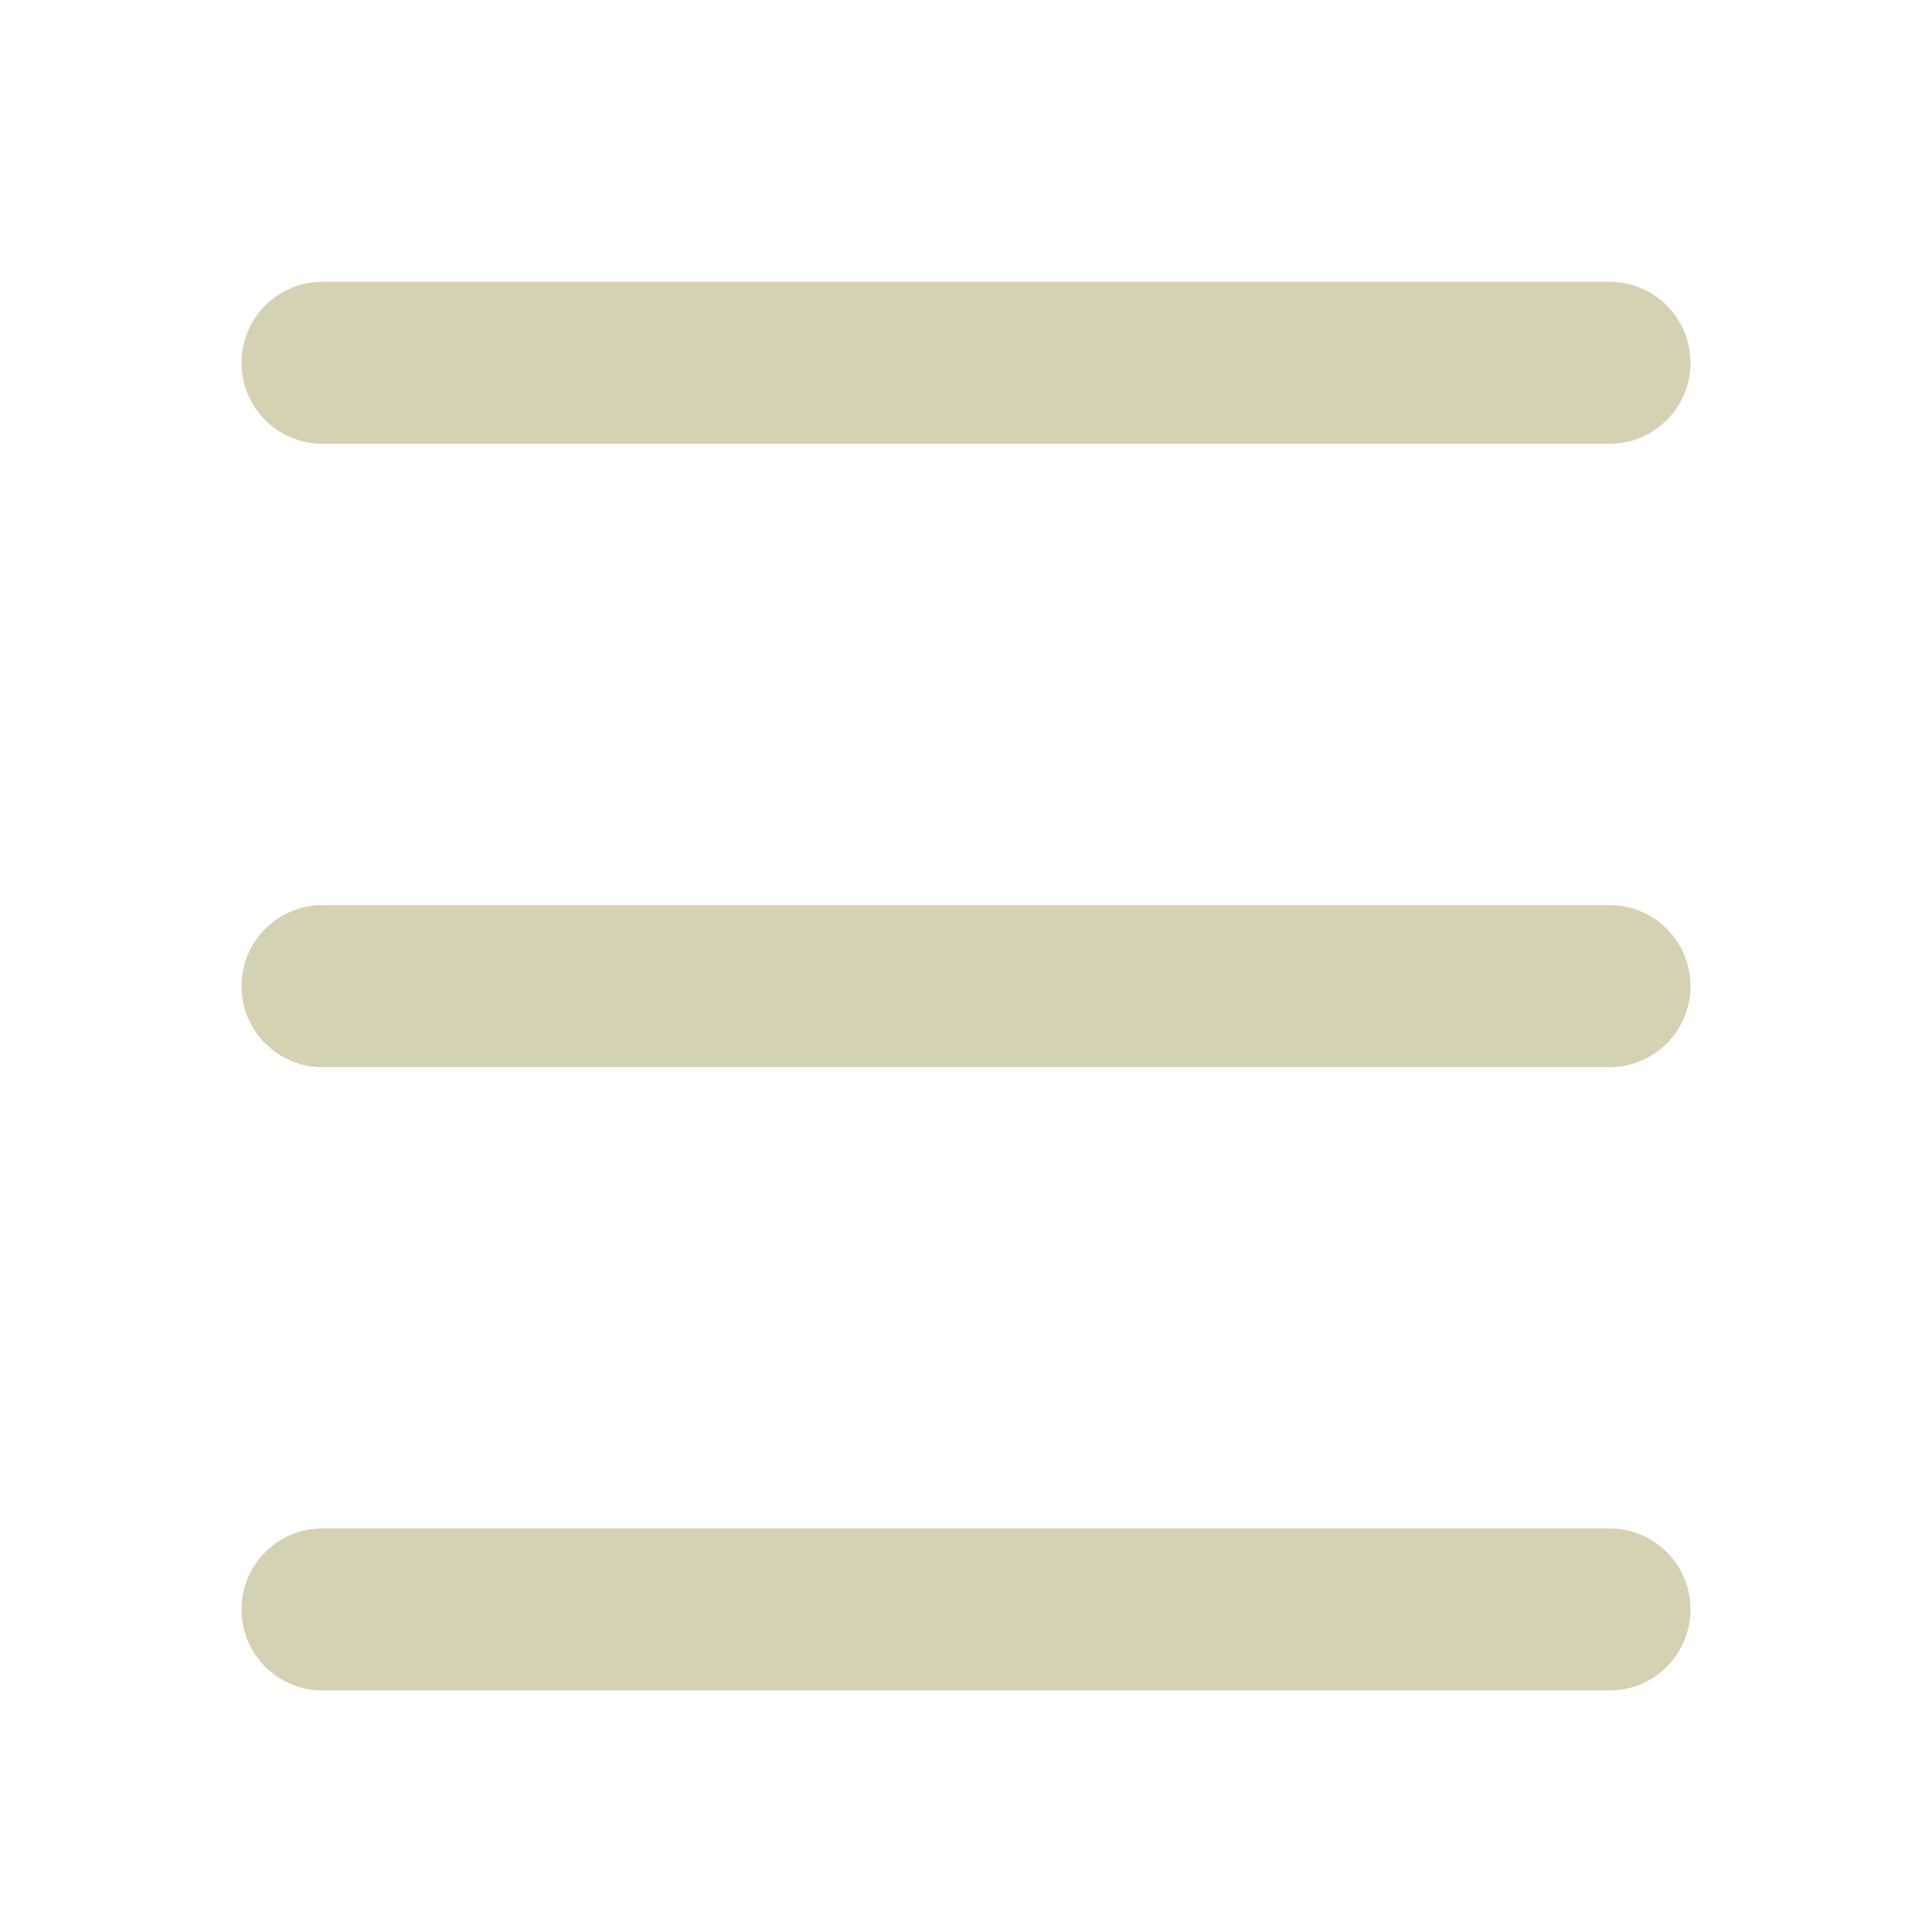
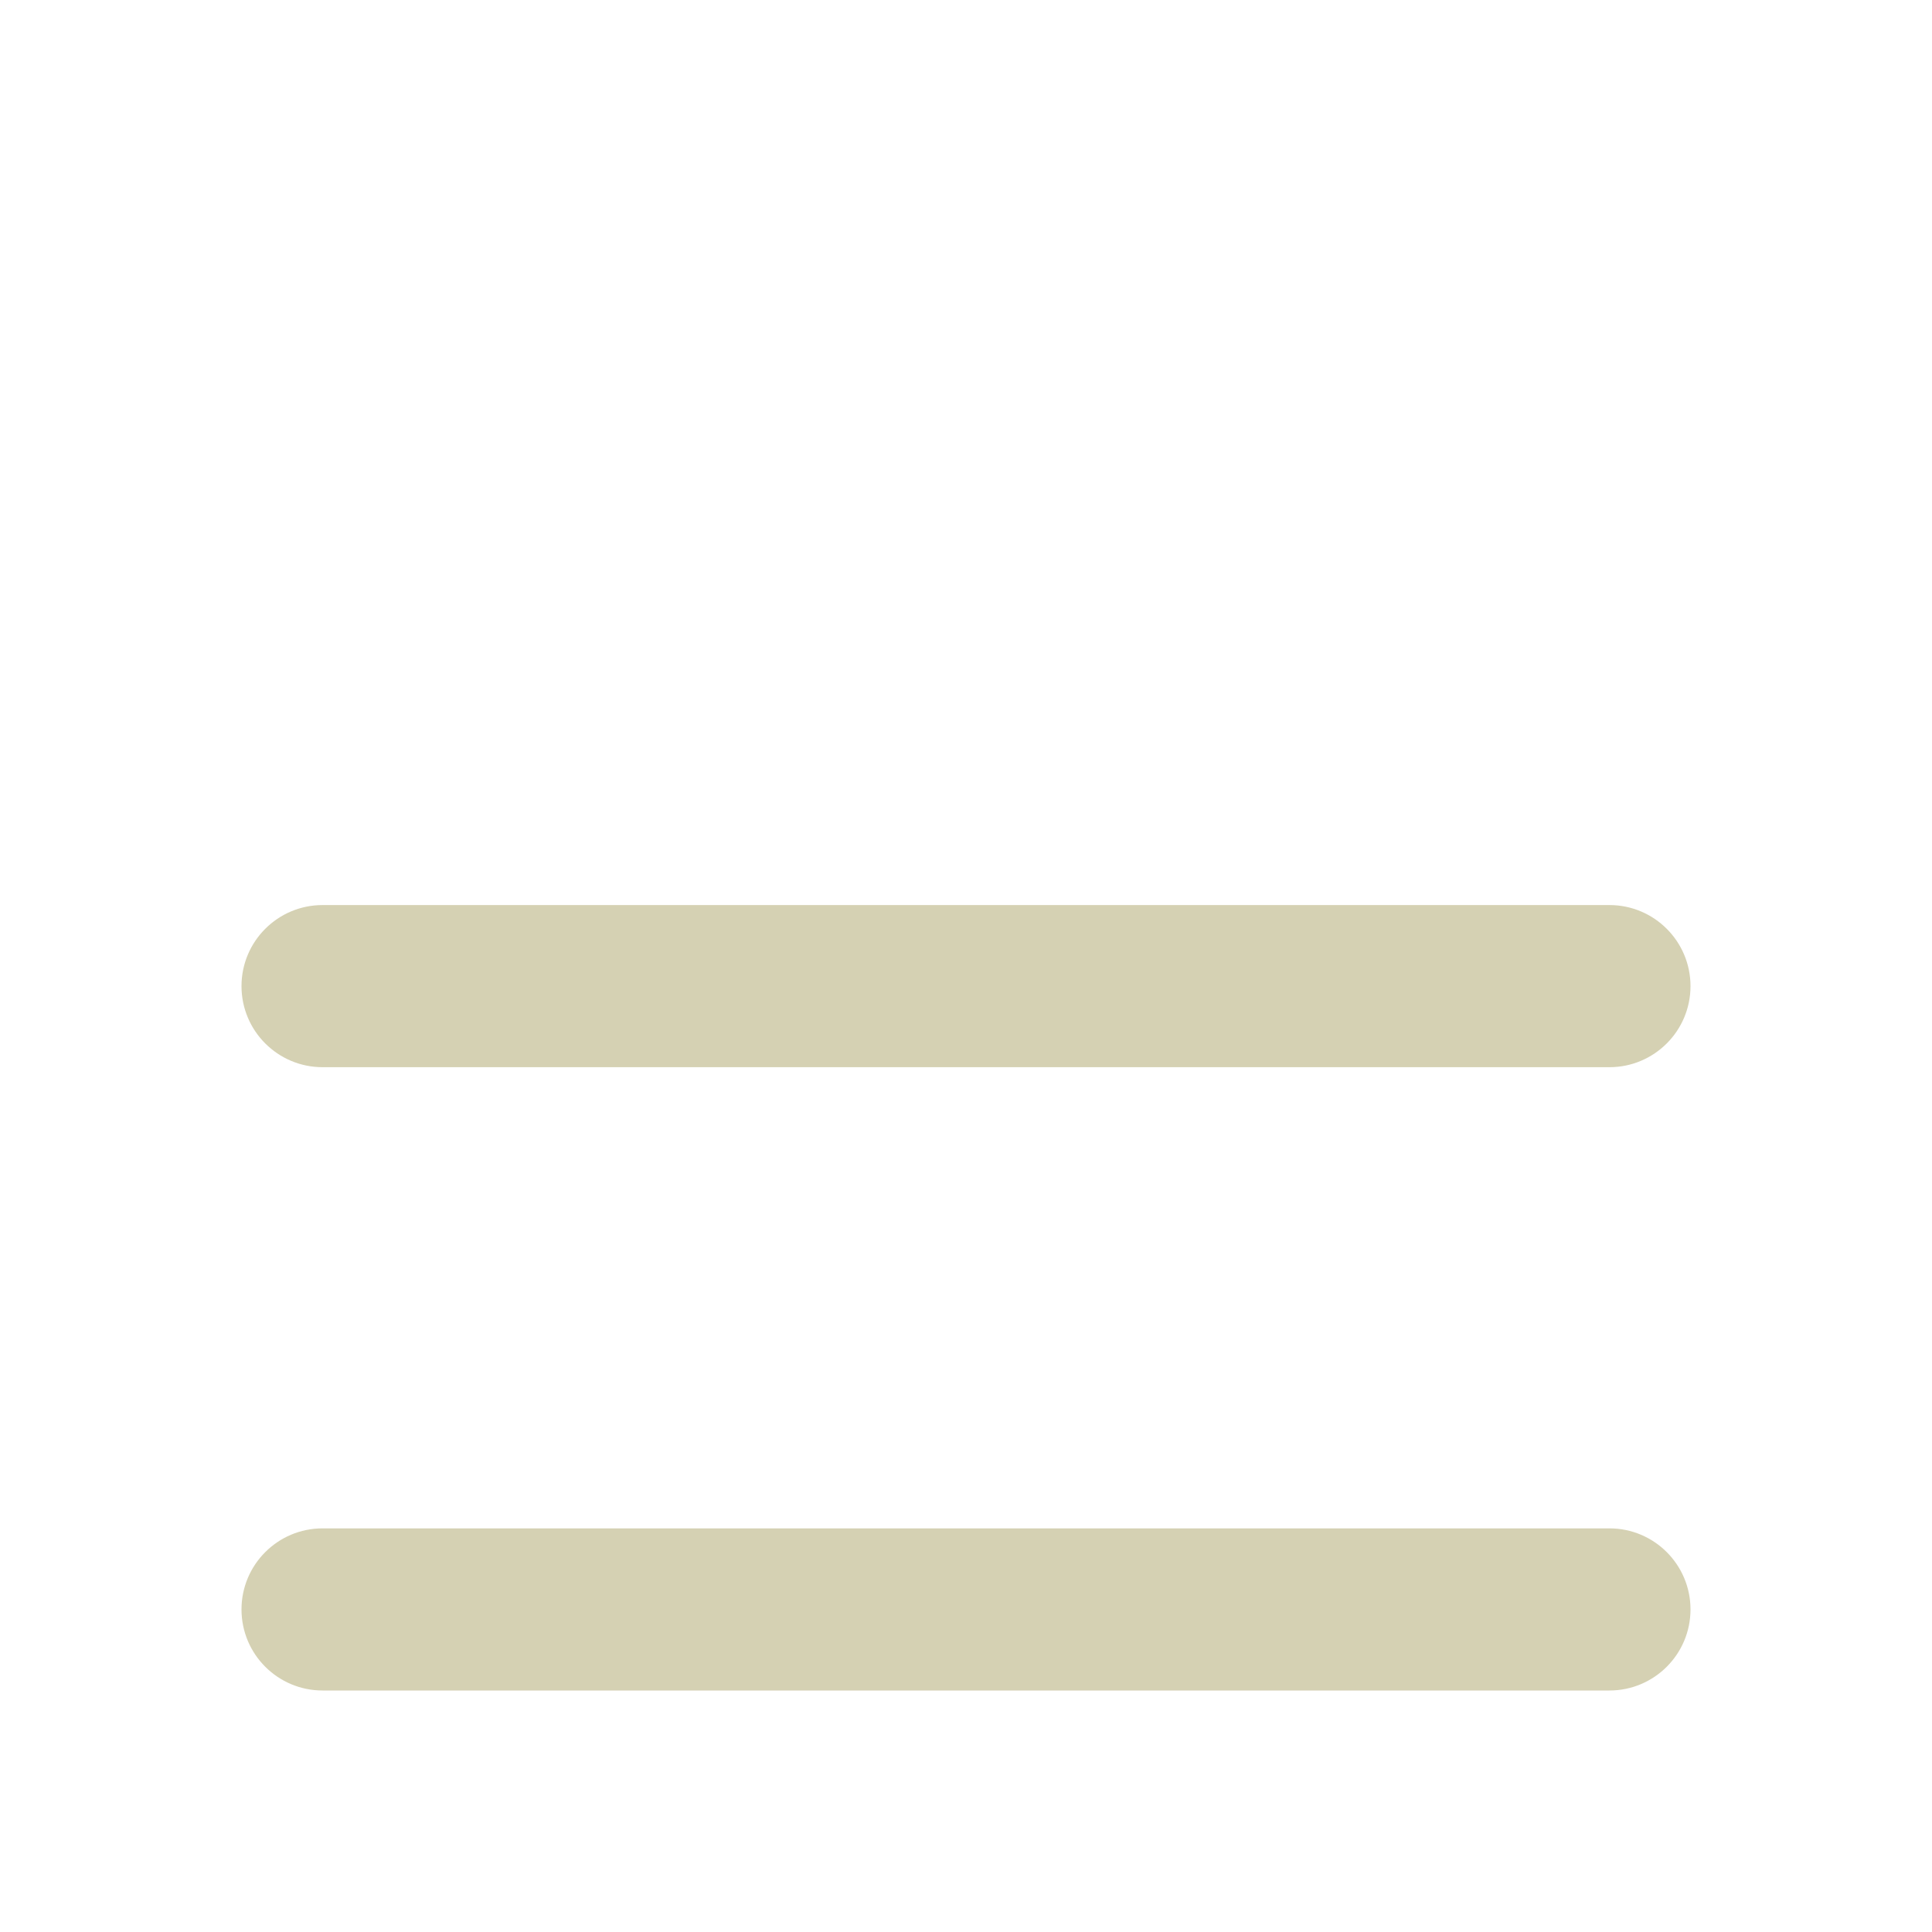
<svg xmlns="http://www.w3.org/2000/svg" width="48" height="48" viewBox="0 0 48 48" fill="none">
-   <path d="M6 9.014C6 7.902 6.902 7 8.014 7H39.986C41.098 7 42 7.902 42 9.014C42 10.126 41.098 11.027 39.986 11.027H8.014C6.902 11.027 6 10.126 6 9.014Z" fill="#D5D1B3" />
  <path d="M6 24.5C6 23.388 6.902 22.486 8.014 22.486H39.986C41.098 22.486 42 23.388 42 24.5C42 25.612 41.098 26.514 39.986 26.514H8.014C6.902 26.514 6 25.612 6 24.5Z" fill="#D5D1B3" />
  <path d="M6 39.986C6 38.874 6.902 37.972 8.014 37.972H39.986C41.098 37.972 42 38.874 42 39.986C42 41.098 41.098 42 39.986 42H8.014C6.902 42 6 41.098 6 39.986Z" fill="#D5D1B3" />
</svg>